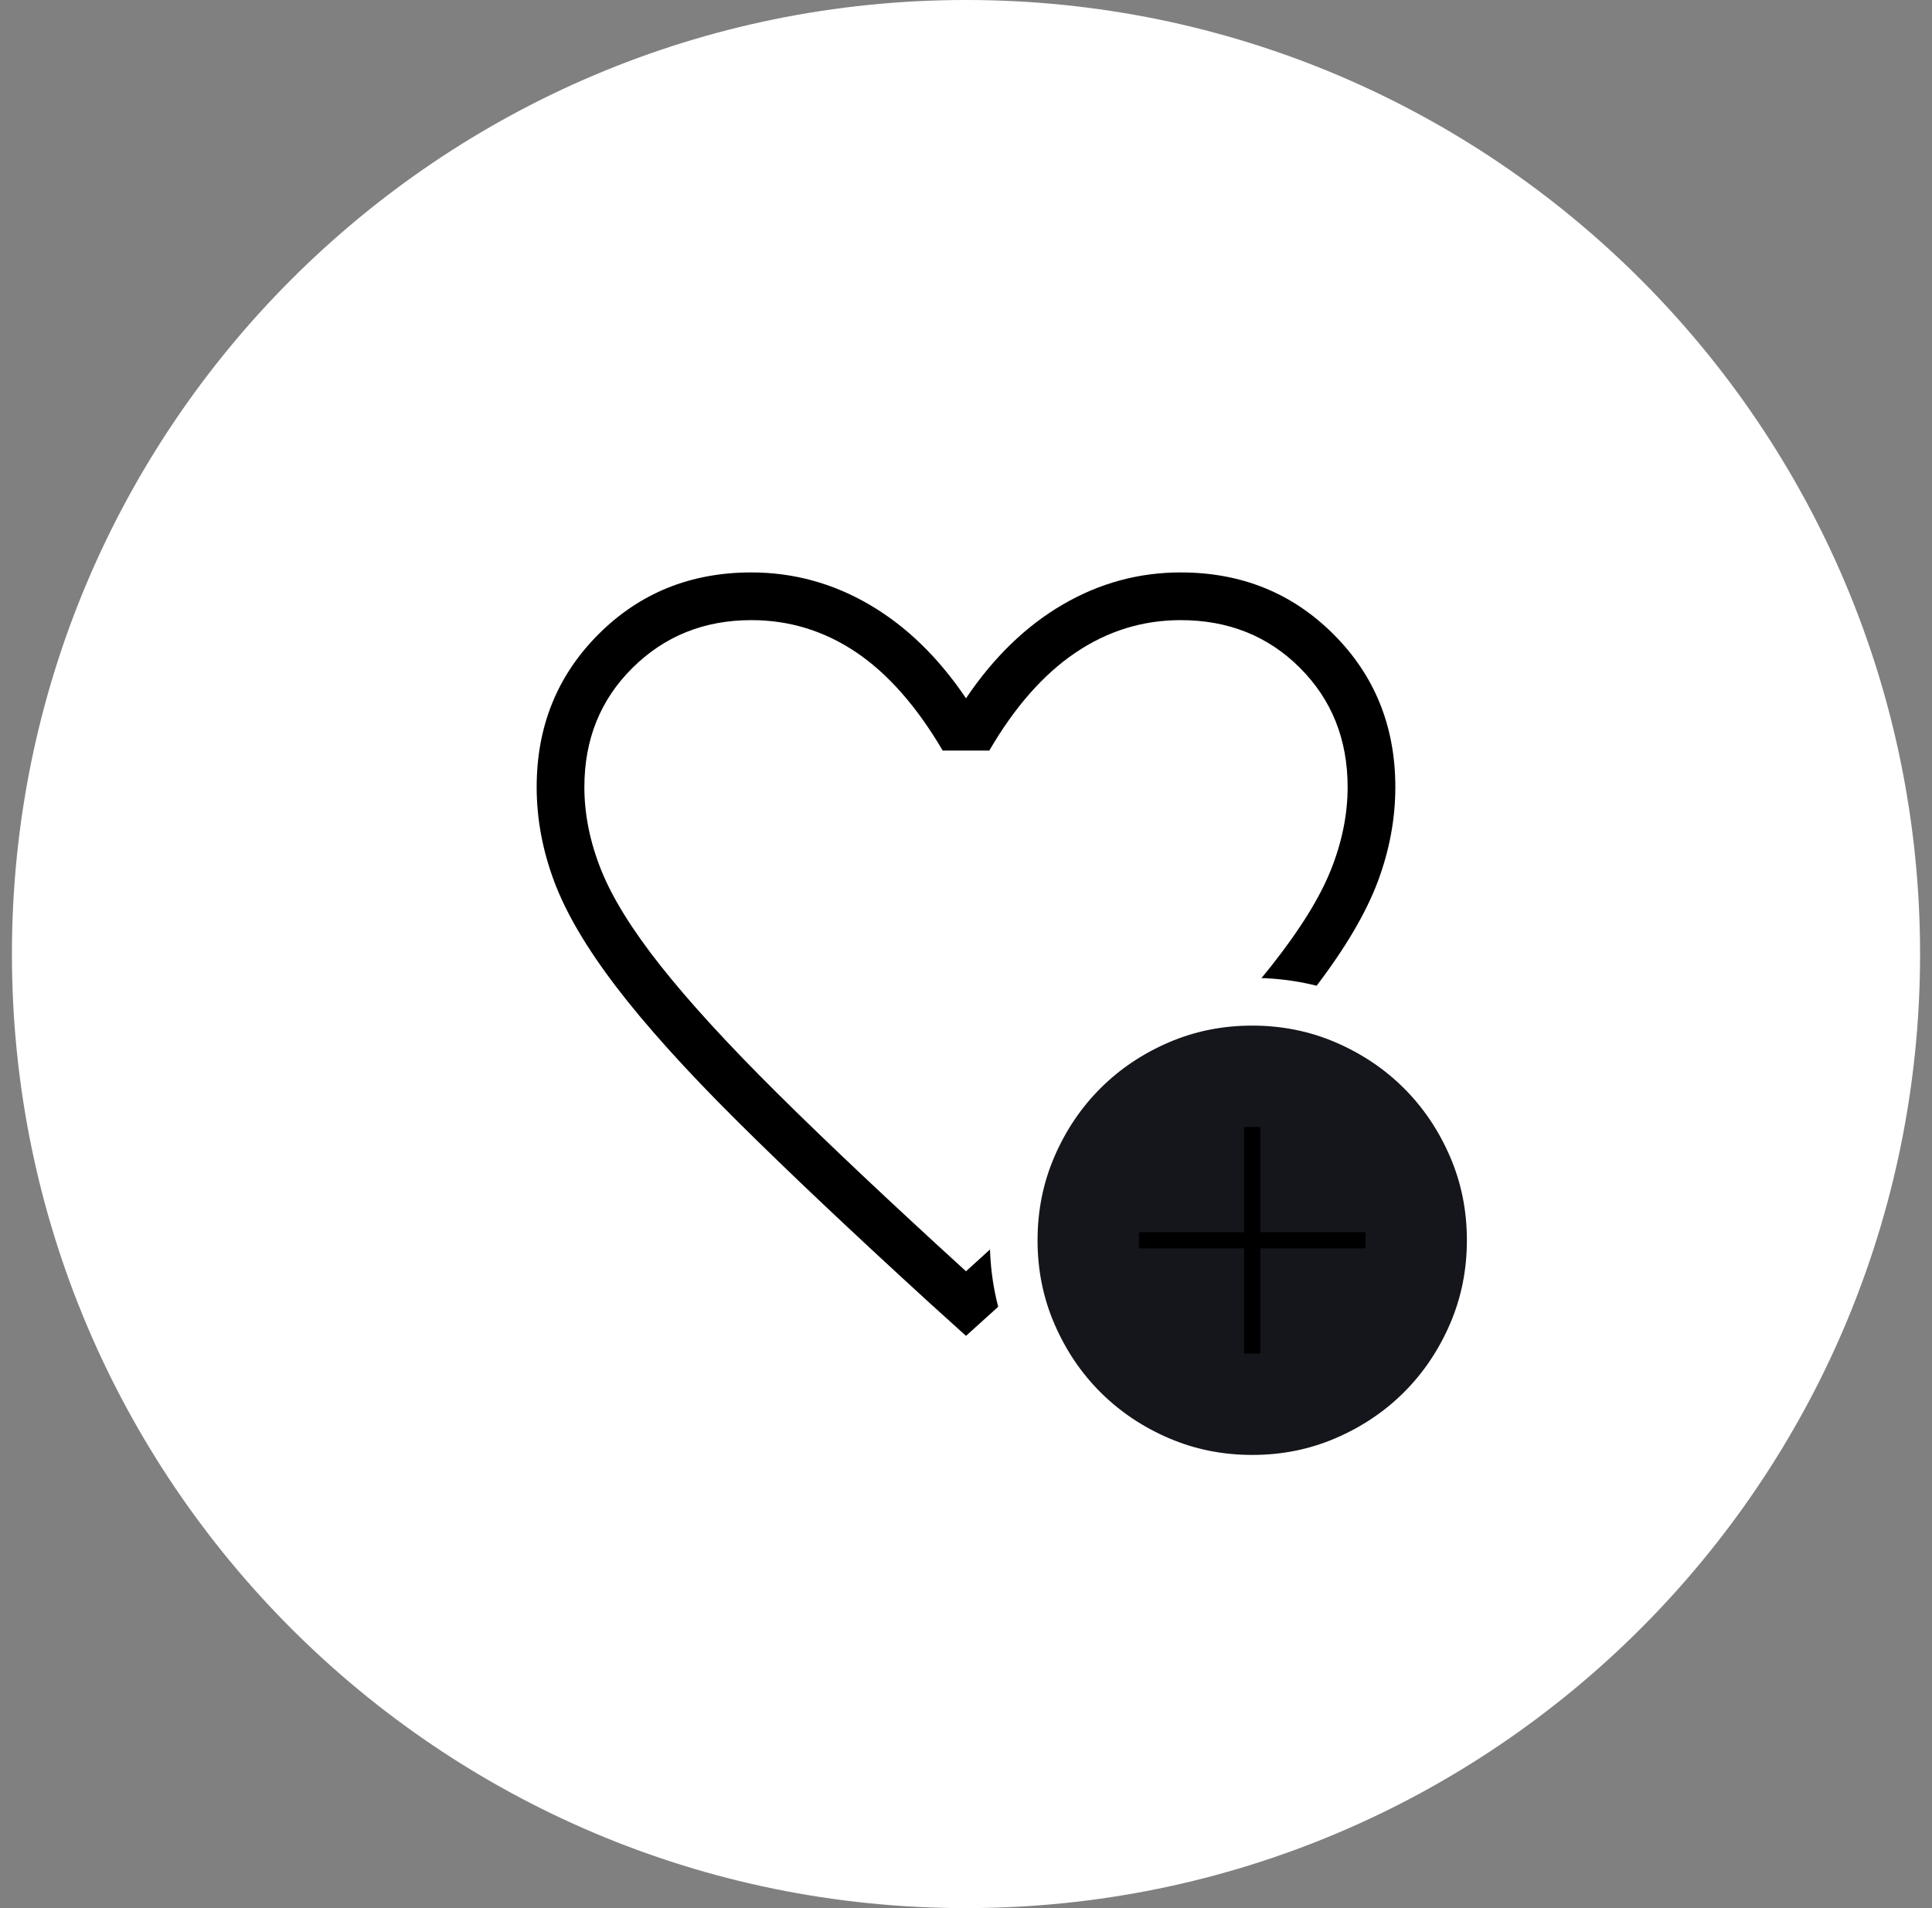
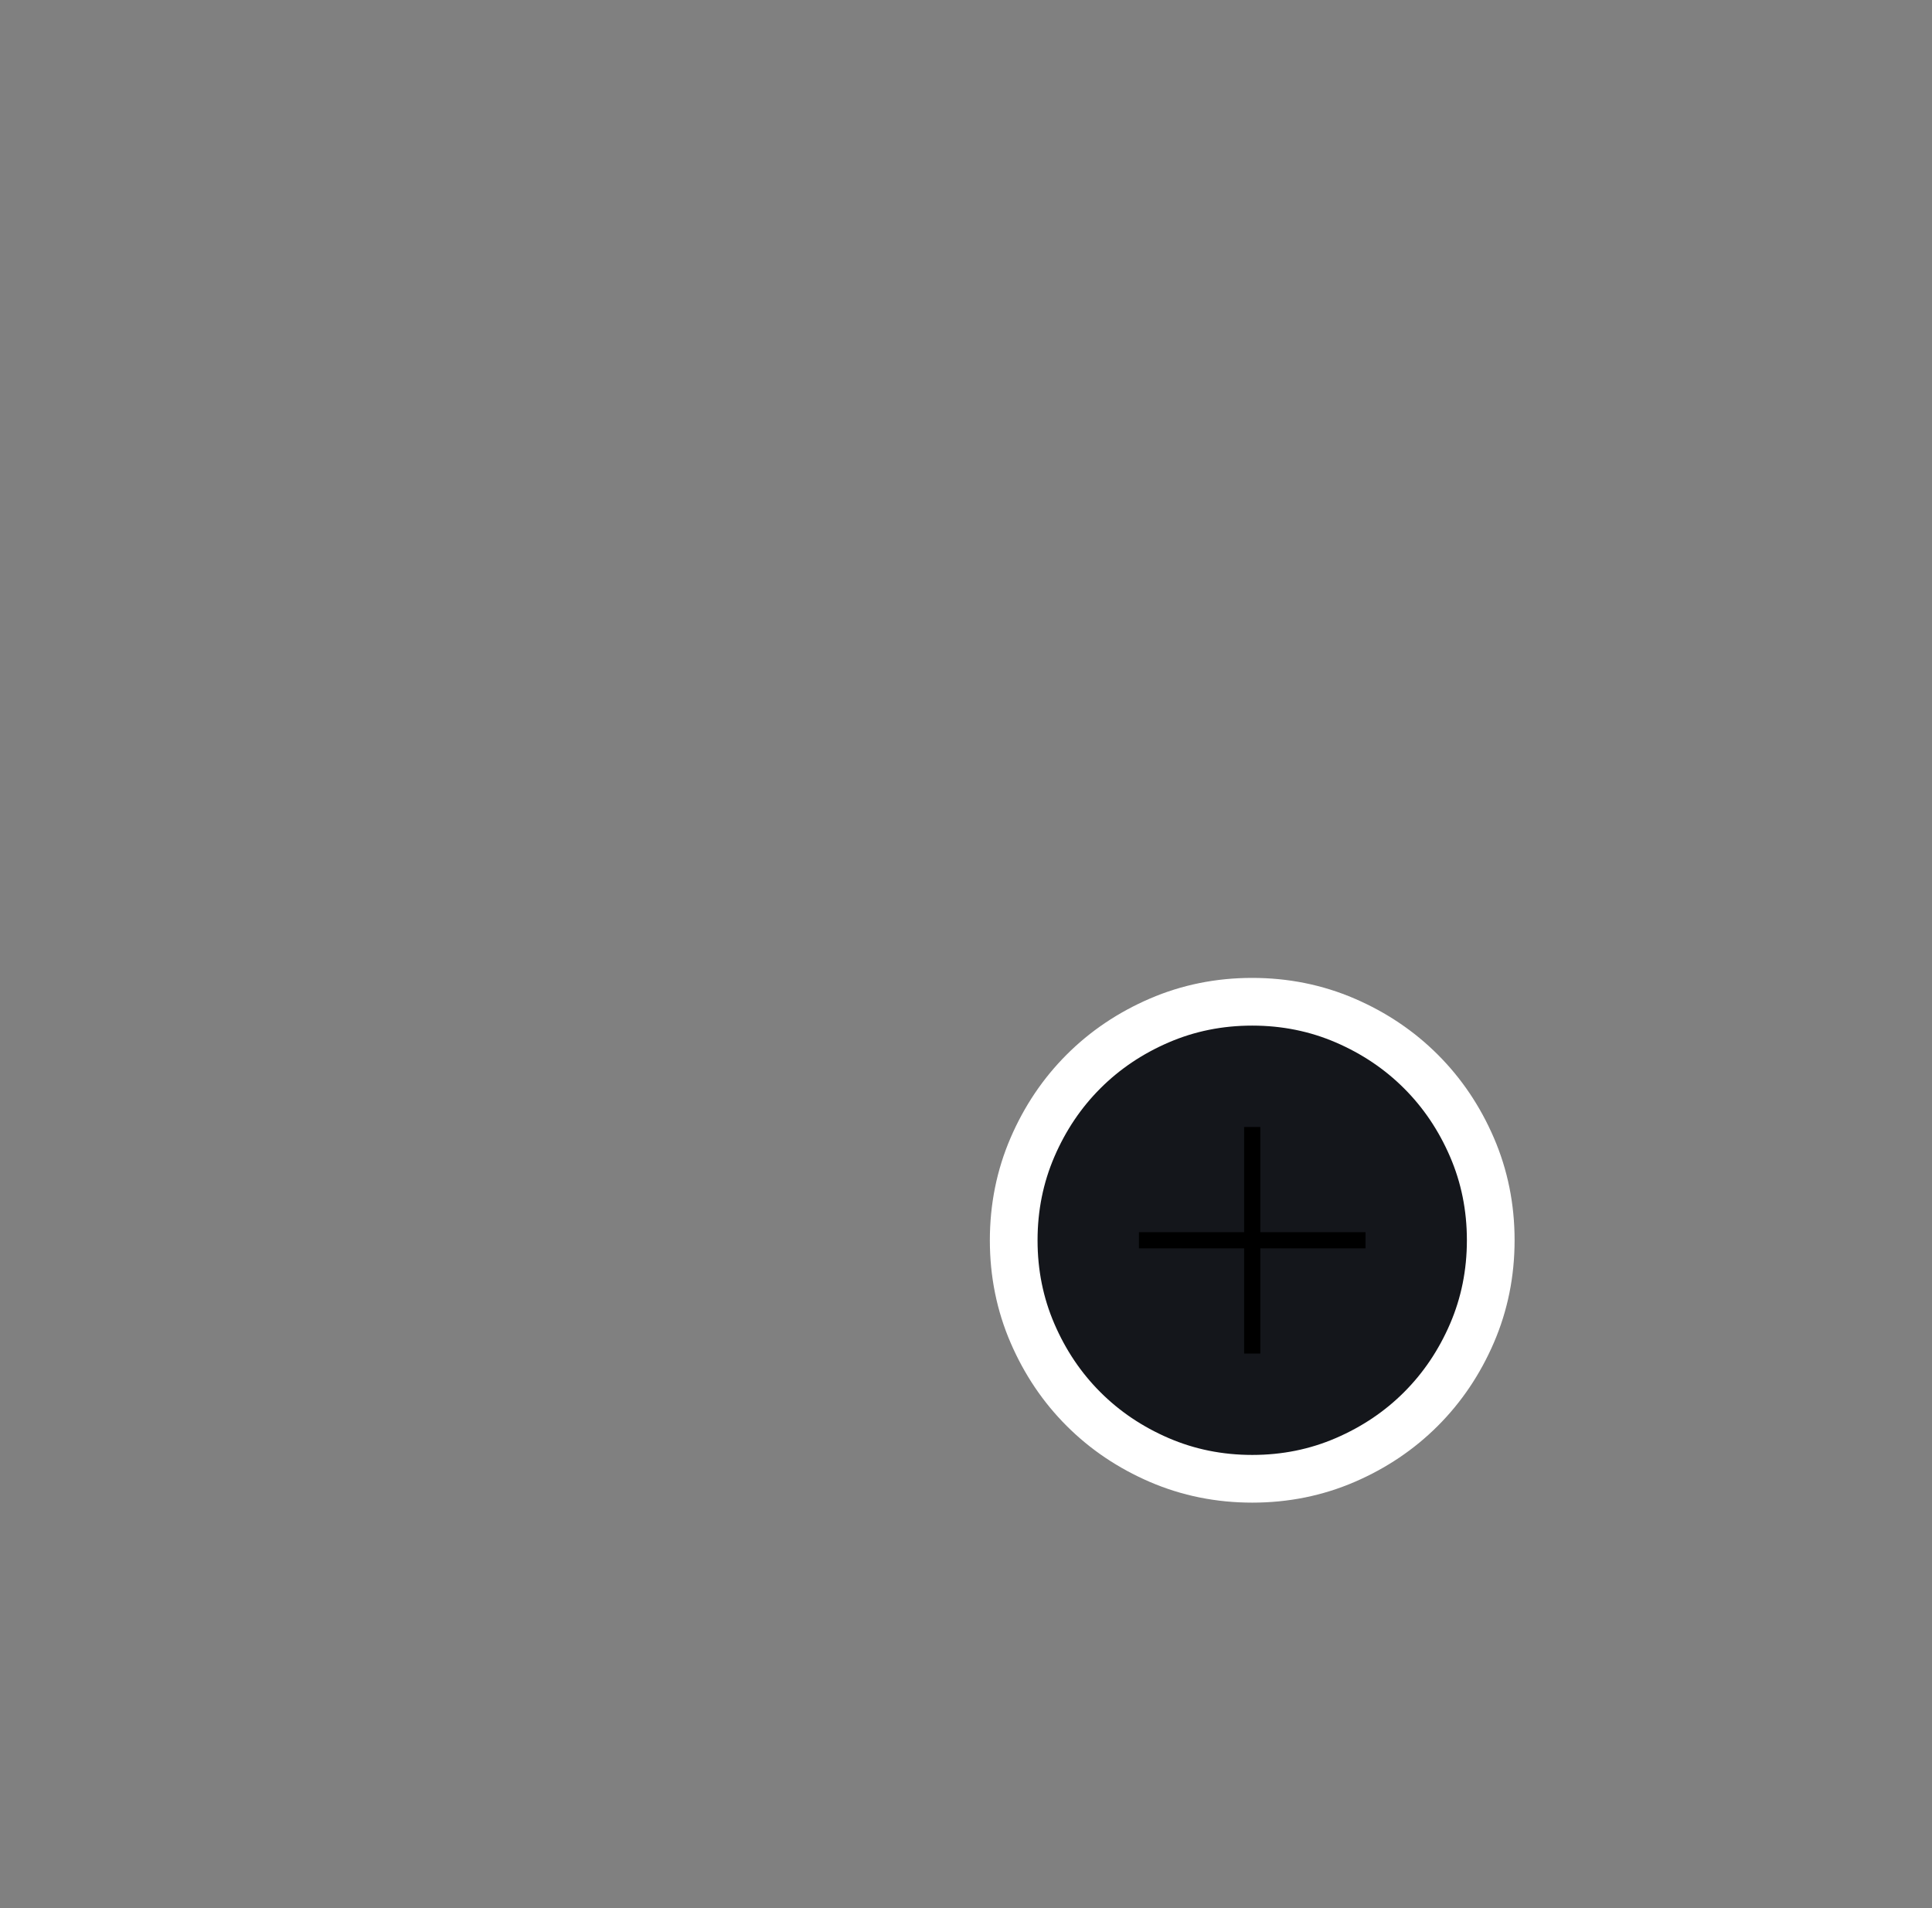
<svg xmlns="http://www.w3.org/2000/svg" width="81" height="80" viewBox="0 0 81 80" fill="none">
  <rect x="0" y="0" width="81" height="80" fill="#808080" stroke="none" />
  <g clip-path="url(#clip0_9463_13592)">
-     <path d="M80.5 40C80.5 17.909 62.591 0 40.5 0C18.409 0 0.5 17.909 0.5 40C0.5 62.091 18.409 80 40.5 80C62.591 80 80.5 62.091 80.5 40Z" fill="white" />
-     <path d="M40.5 56.008L38.985 54.639C35.721 51.656 33.02 49.104 30.885 46.981C28.749 44.858 27.063 42.985 25.827 41.364C24.591 39.742 23.728 38.274 23.237 36.962C22.745 35.649 22.5 34.328 22.5 33C22.5 30.456 23.364 28.32 25.092 26.592C26.82 24.864 28.956 24 31.5 24C33.259 24 34.909 24.45 36.45 25.35C37.991 26.25 39.341 27.559 40.5 29.277C41.659 27.559 43.009 26.25 44.55 25.35C46.091 24.45 47.741 24 49.5 24C52.044 24 54.179 24.864 55.908 26.592C57.636 28.32 58.5 30.456 58.5 33C58.5 34.328 58.255 35.649 57.764 36.962C57.272 38.274 56.409 39.742 55.173 41.364C53.937 42.985 52.258 44.858 50.135 46.981C48.011 49.104 45.305 51.656 42.015 54.639L40.5 56.008ZM40.5 53.3C43.7 50.408 46.333 47.93 48.4 45.867C50.467 43.804 52.1 42.015 53.3 40.498C54.5 38.981 55.333 37.638 55.8 36.467C56.267 35.297 56.5 34.141 56.5 33C56.5 31 55.833 29.333 54.5 28C53.167 26.667 51.5 26 49.5 26C47.908 26 46.438 26.454 45.092 27.363C43.746 28.272 42.541 29.641 41.477 31.469H39.523C38.433 29.615 37.222 28.24 35.889 27.344C34.555 26.448 33.092 26 31.5 26C29.526 26 27.865 26.667 26.519 28C25.173 29.333 24.5 31 24.5 33C24.5 34.141 24.733 35.297 25.2 36.467C25.667 37.638 26.5 38.981 27.7 40.498C28.9 42.015 30.533 43.798 32.6 45.848C34.667 47.898 37.3 50.382 40.5 53.3Z" fill="black" />
    <path d="M52.502 62C51.119 62 49.819 61.737 48.602 61.213C47.385 60.688 46.326 59.975 45.426 59.075C44.526 58.176 43.813 57.117 43.288 55.901C42.763 54.685 42.5 53.385 42.5 52.002C42.5 50.619 42.763 49.319 43.287 48.102C43.812 46.885 44.525 45.826 45.425 44.926C46.324 44.026 47.383 43.313 48.599 42.788C49.815 42.263 51.115 42 52.498 42C53.881 42 55.181 42.263 56.398 42.787C57.615 43.312 58.674 44.025 59.574 44.925C60.474 45.824 61.187 46.883 61.712 48.099C62.237 49.315 62.5 50.615 62.5 51.998C62.5 53.381 62.237 54.681 61.713 55.898C61.188 57.115 60.475 58.174 59.575 59.074C58.676 59.974 57.617 60.687 56.401 61.212C55.185 61.737 53.885 62 52.502 62Z" fill="#14161B" stroke="white" stroke-width="2" />
    <path d="M52.161 52.339H47.75V51.661H52.161V47.25H52.839V51.661H57.25V52.339H52.839V56.75H52.161V52.339Z" fill="black" />
  </g>
  <defs>
    <clipPath id="clip0_9463_13592">
      <rect width="81" height="80" fill="white" />
    </clipPath>
  </defs>
</svg>